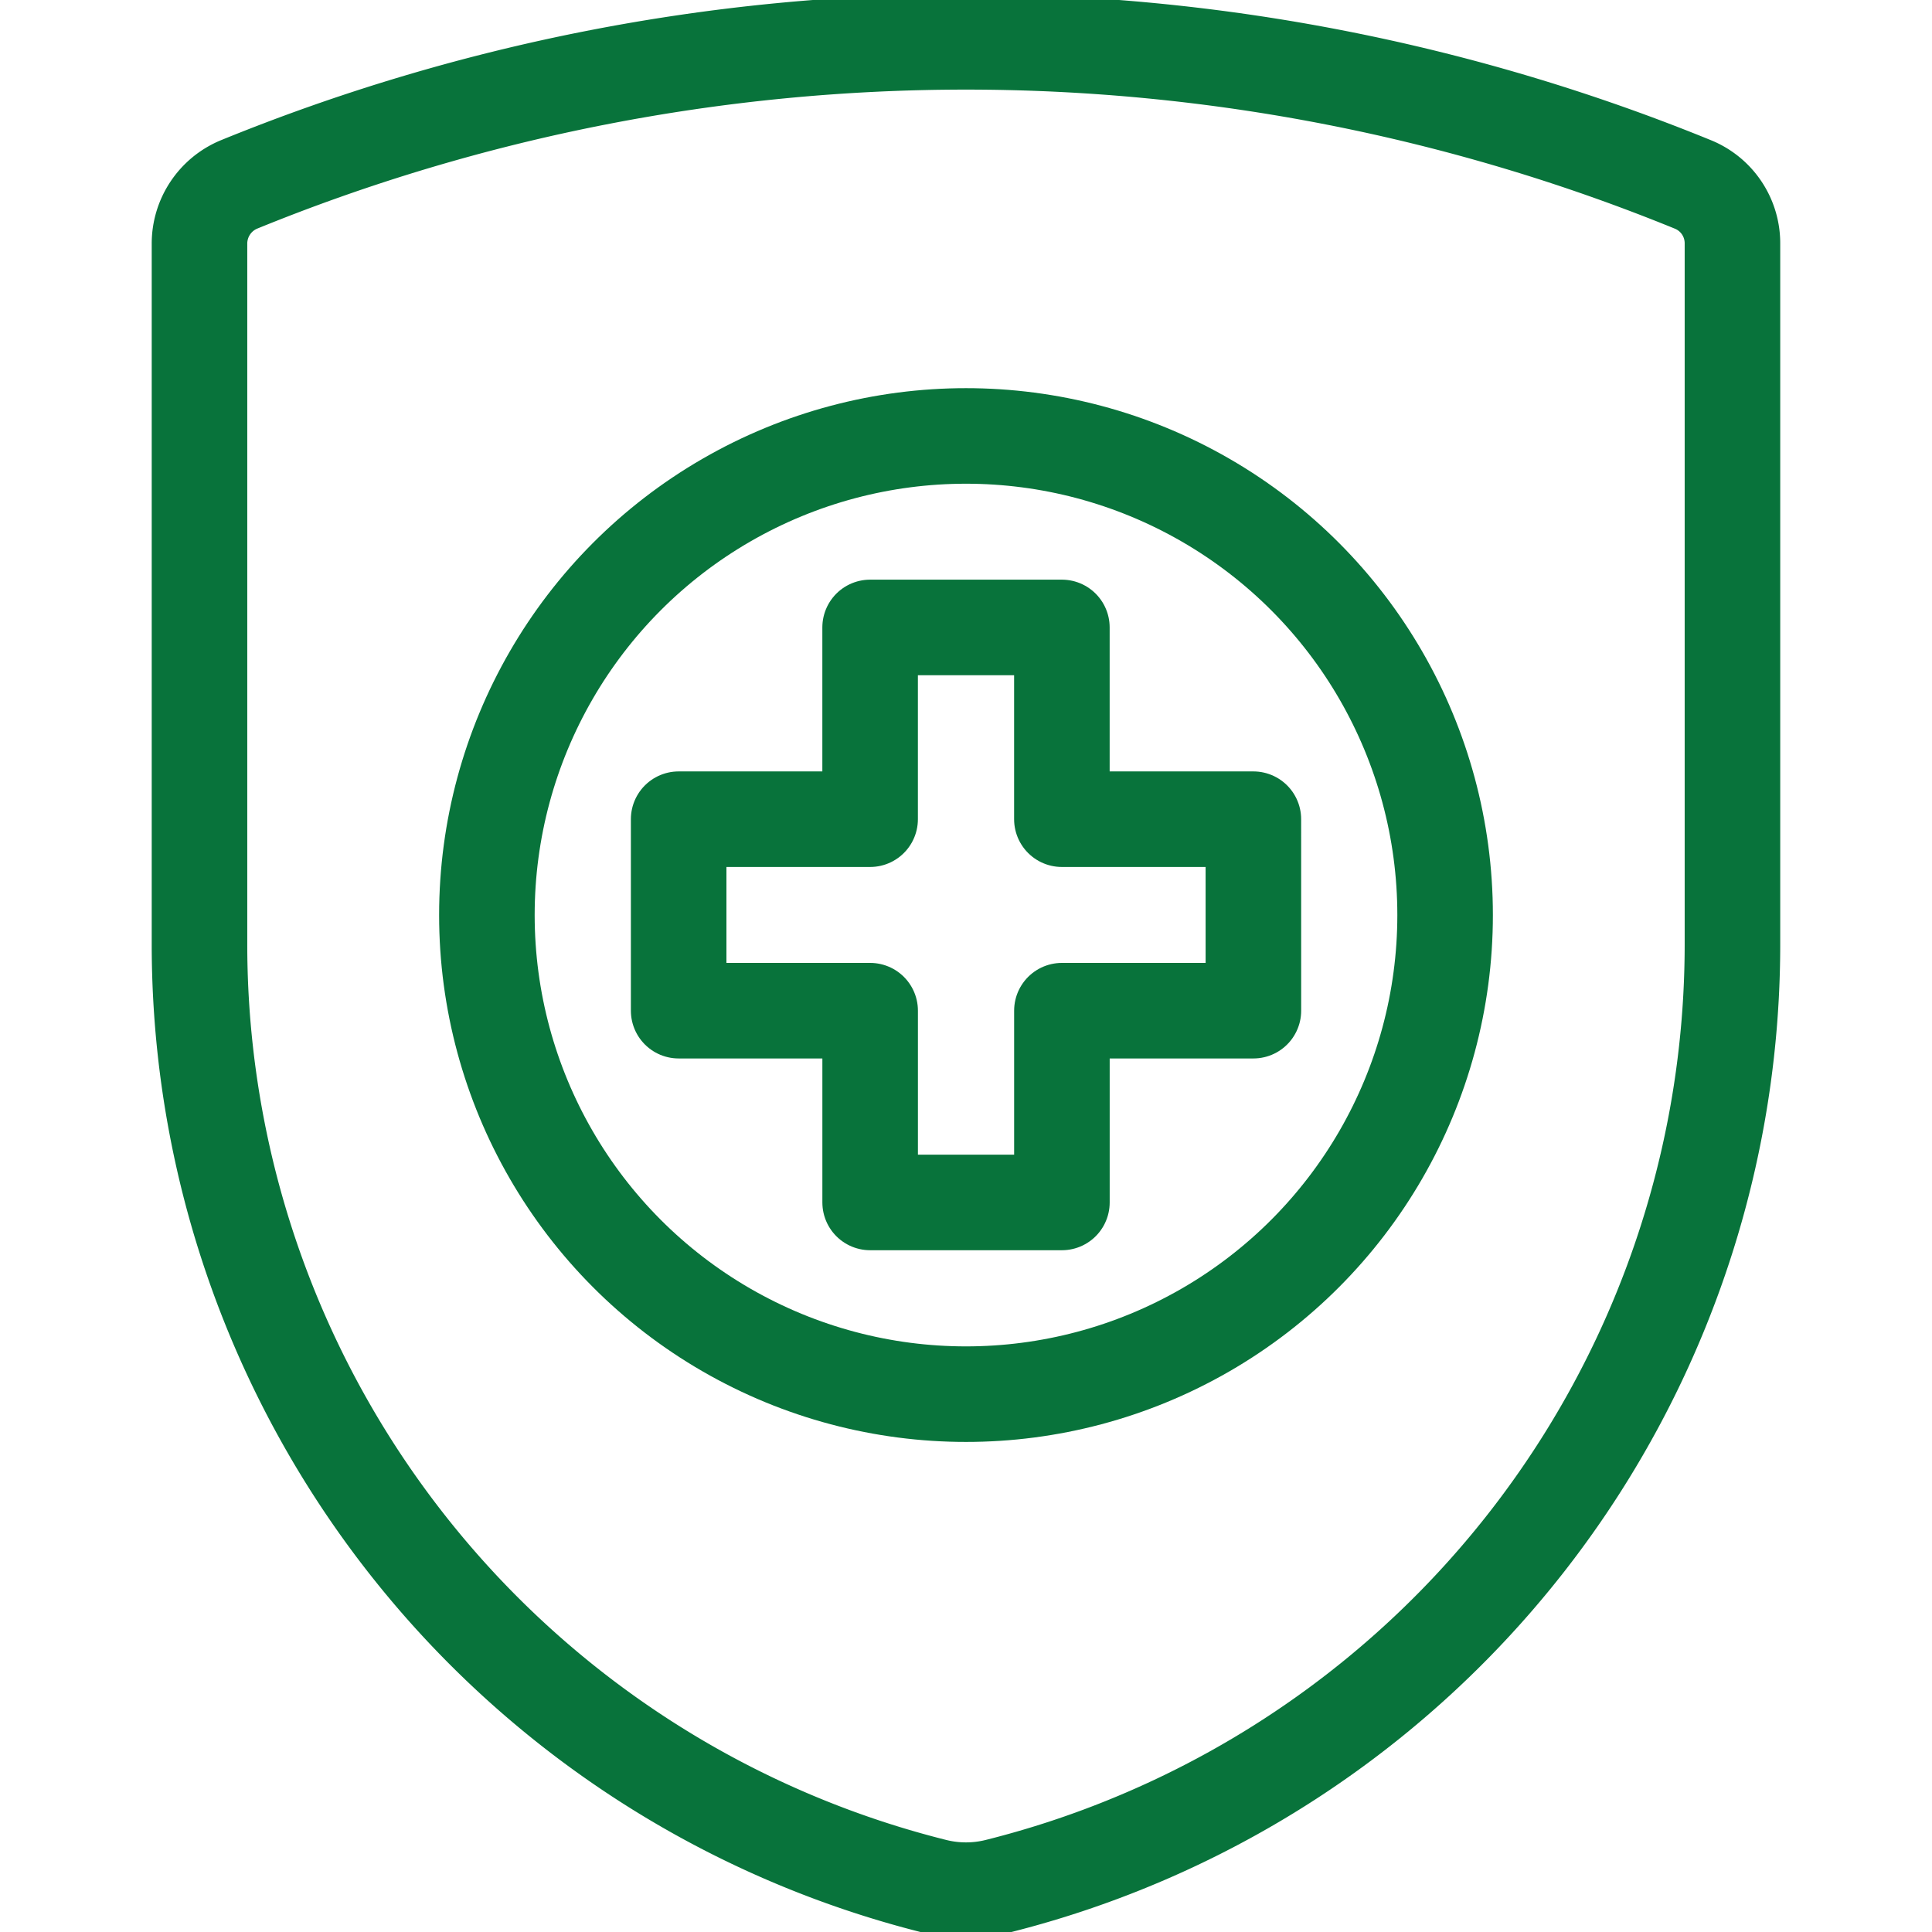
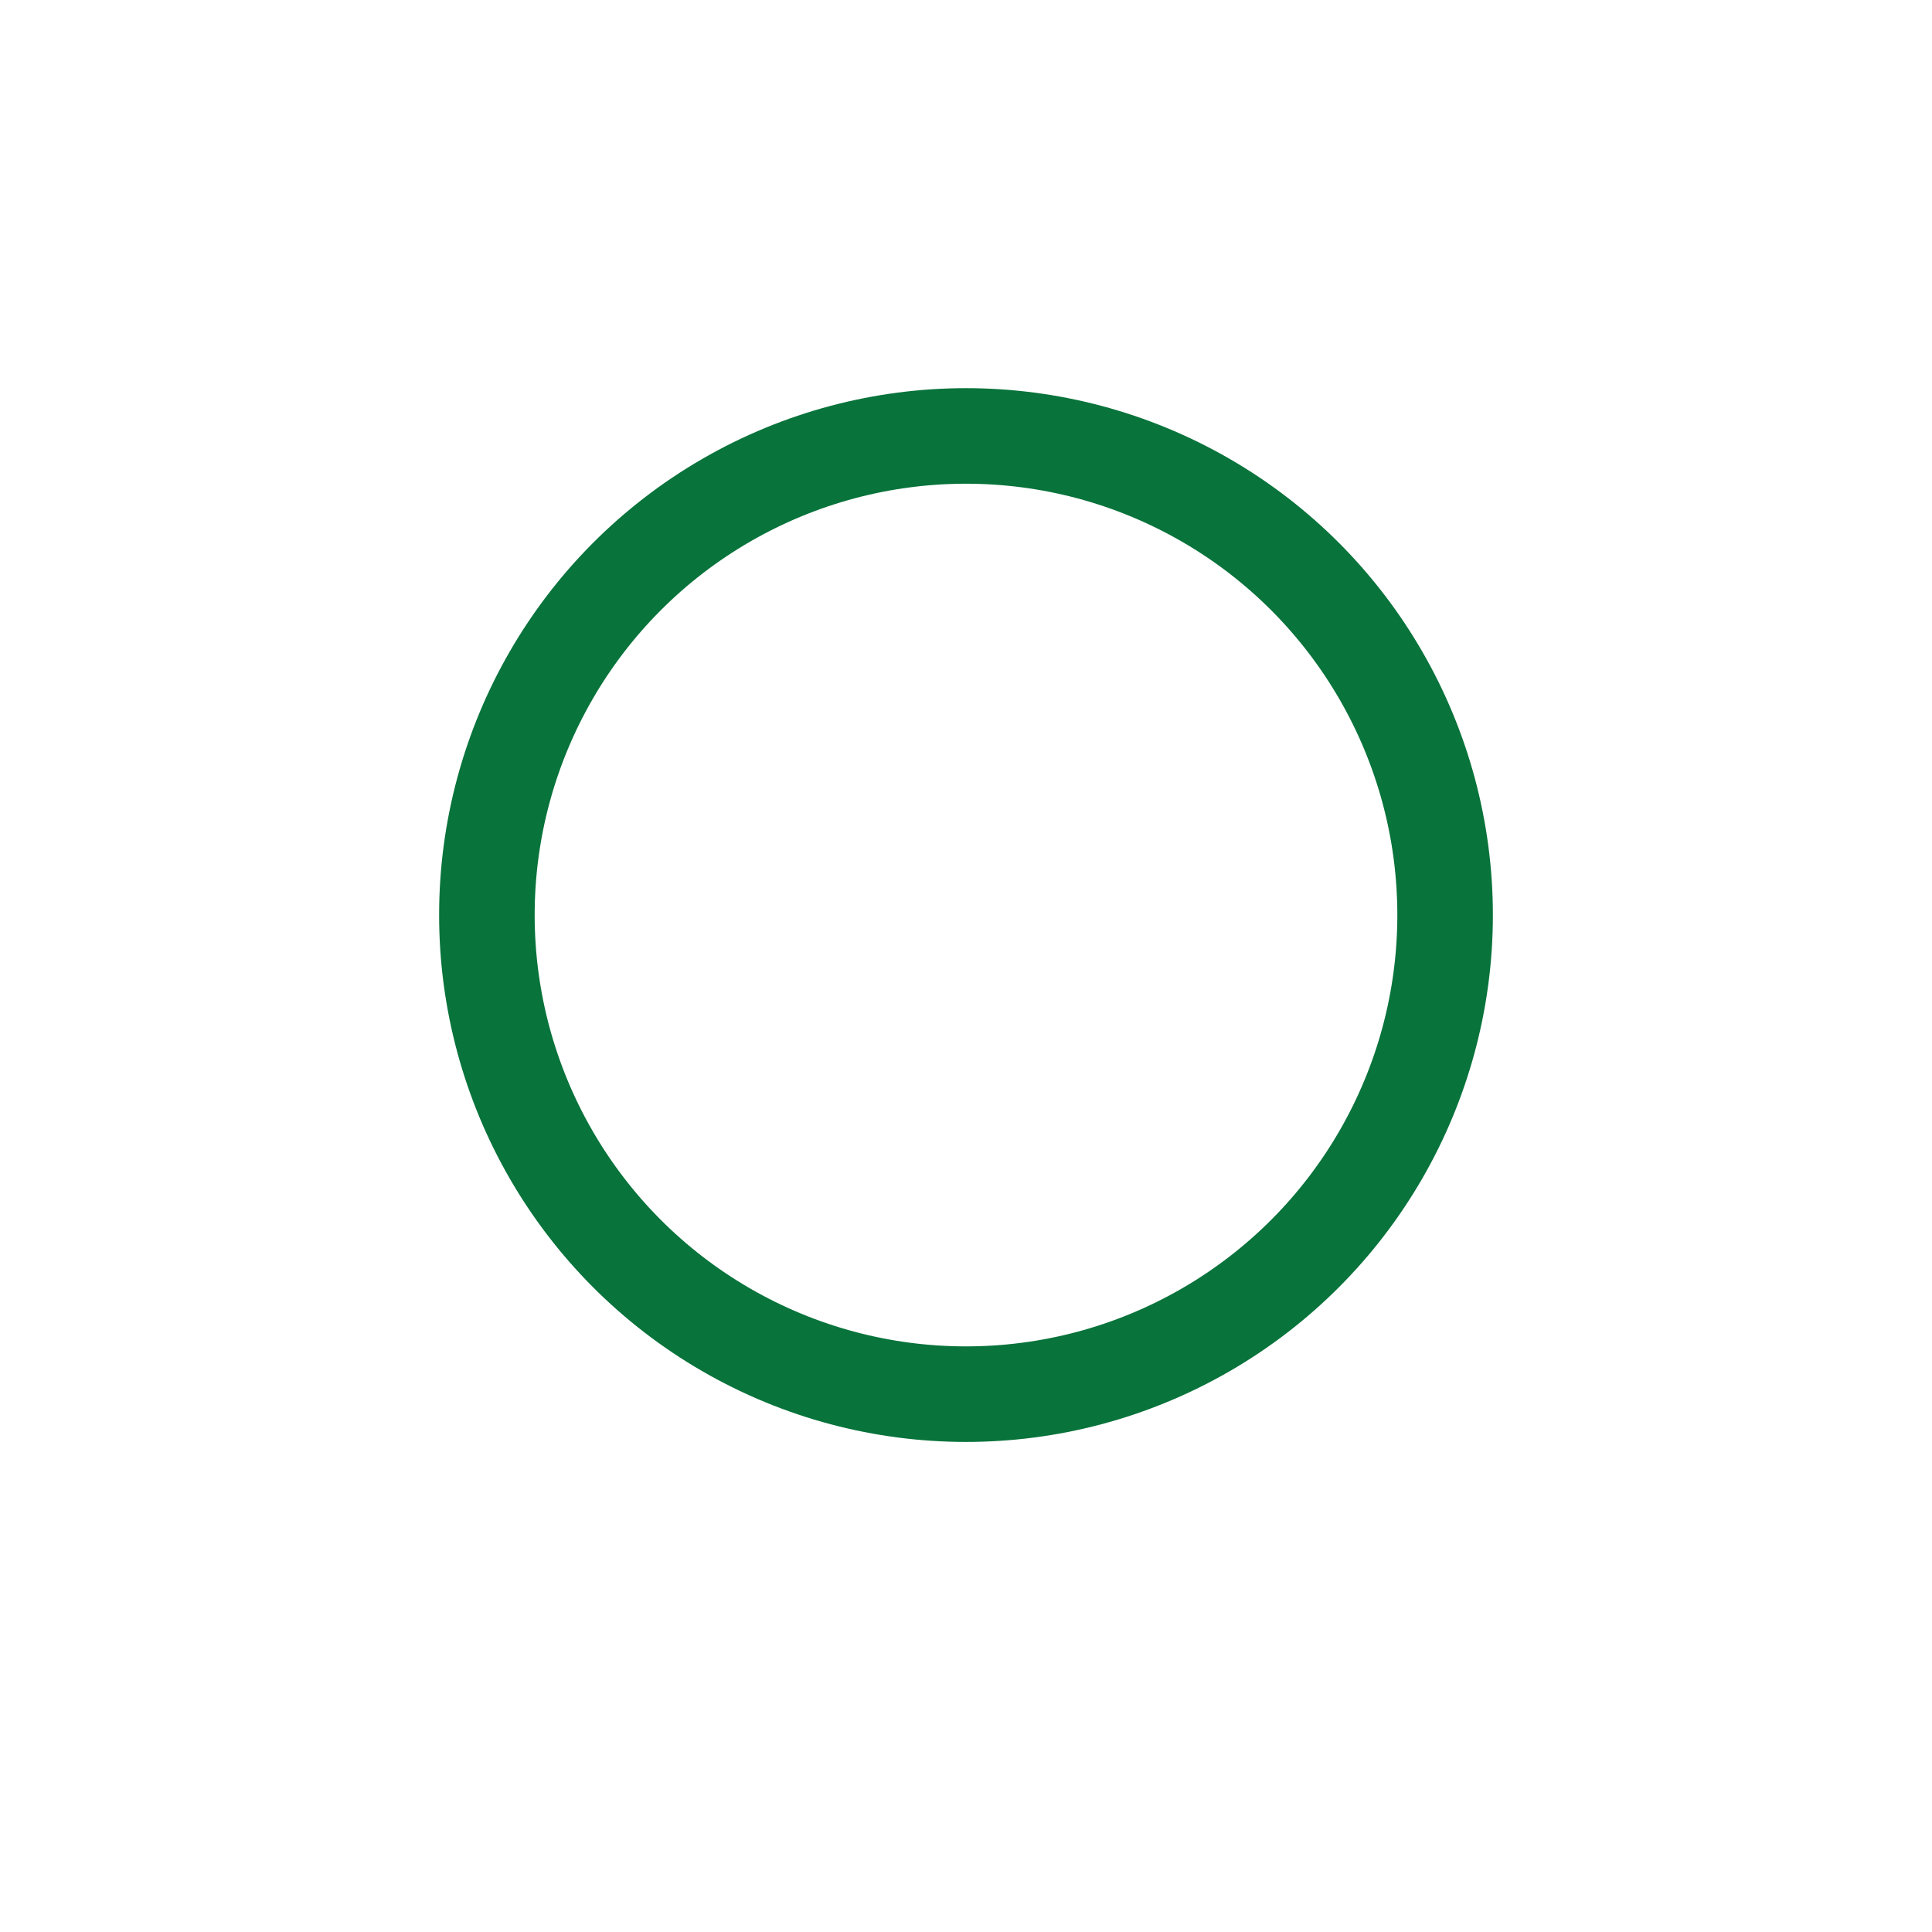
<svg xmlns="http://www.w3.org/2000/svg" width="70" height="70" viewBox="0 0 70 70">
  <defs>
    <clipPath id="clip-path">
      <rect id="Rectangle_5978" data-name="Rectangle 5978" width="70" height="70" transform="translate(655 1732)" fill="#bfffff" />
    </clipPath>
  </defs>
  <g id="Mask_Group_8" data-name="Mask Group 8" transform="translate(-655 -1732)" clip-path="url(#clip-path)">
    <g id="_106010_Careers_BenefitsIcons__HealthDentalVisionInsurance" data-name="106010_Careers_BenefitsIcons__HealthDentalVisionInsurance" transform="translate(662.229 1733.516)">
-       <path id="Path_1505" data-name="Path 1505" d="M69.31,15.205V40.593A35.183,35.183,0,0,1,42.66,74.726h0a4.677,4.677,0,0,1-2.242,0h0a35.183,35.183,0,0,1-26.65-34.133V15.205a2.321,2.321,0,0,1,1.424-2.141,69.713,69.713,0,0,1,52.694,0,2.3,2.3,0,0,1,1.424,2.141Z" transform="translate(-13.769 -7.894)" fill="none" stroke="#08733b" stroke-linecap="round" stroke-linejoin="round" stroke-width="3.462" />
      <g id="Group_3550" data-name="Group 3550" transform="translate(10.412 14.279)">
        <circle id="Ellipse_235" data-name="Ellipse 235" cx="17.359" cy="17.359" r="17.359" fill="none" stroke="#08733b" stroke-linecap="round" stroke-linejoin="round" stroke-width="3.462" />
-         <path id="Path_1506" data-name="Path 1506" d="M54.431,39.09H47.493V32.142H40.545V39.09H33.608v6.938h6.938v6.948h6.948V46.028h6.938Z" transform="translate(-26.66 -25.204)" fill="none" stroke="#08733b" stroke-linecap="round" stroke-linejoin="round" stroke-width="3.462" />
      </g>
    </g>
  </g>
</svg>